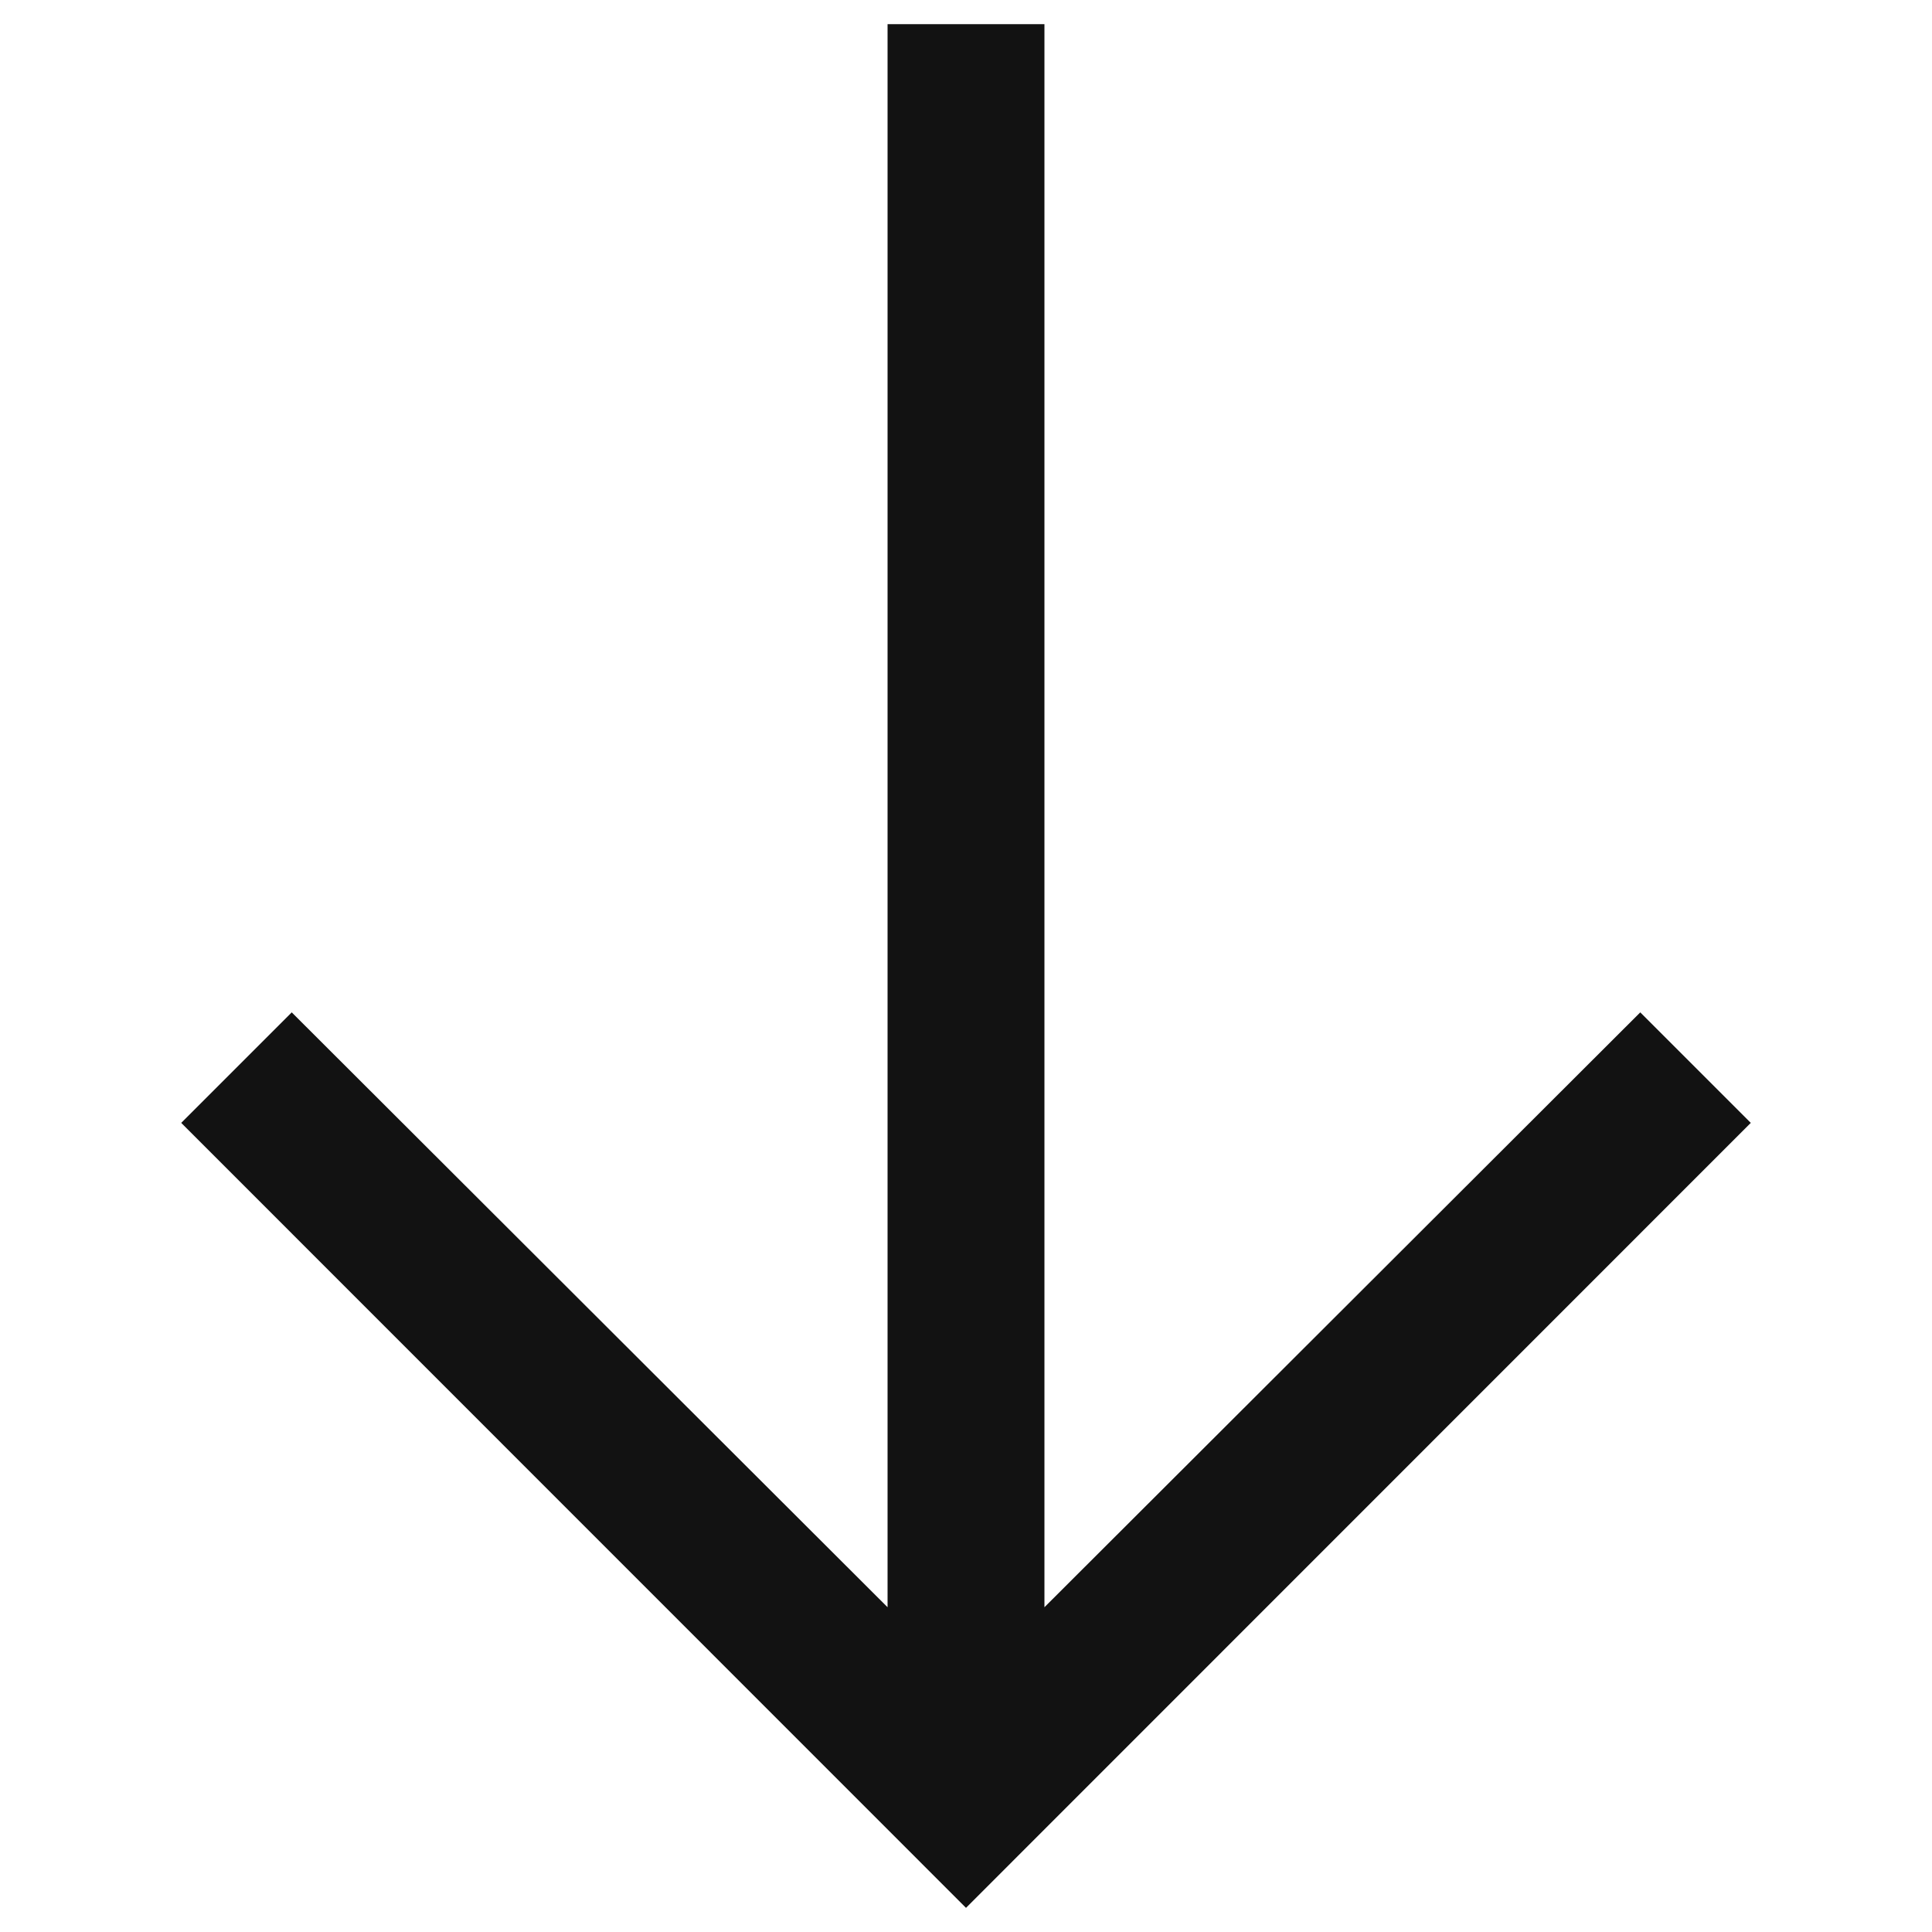
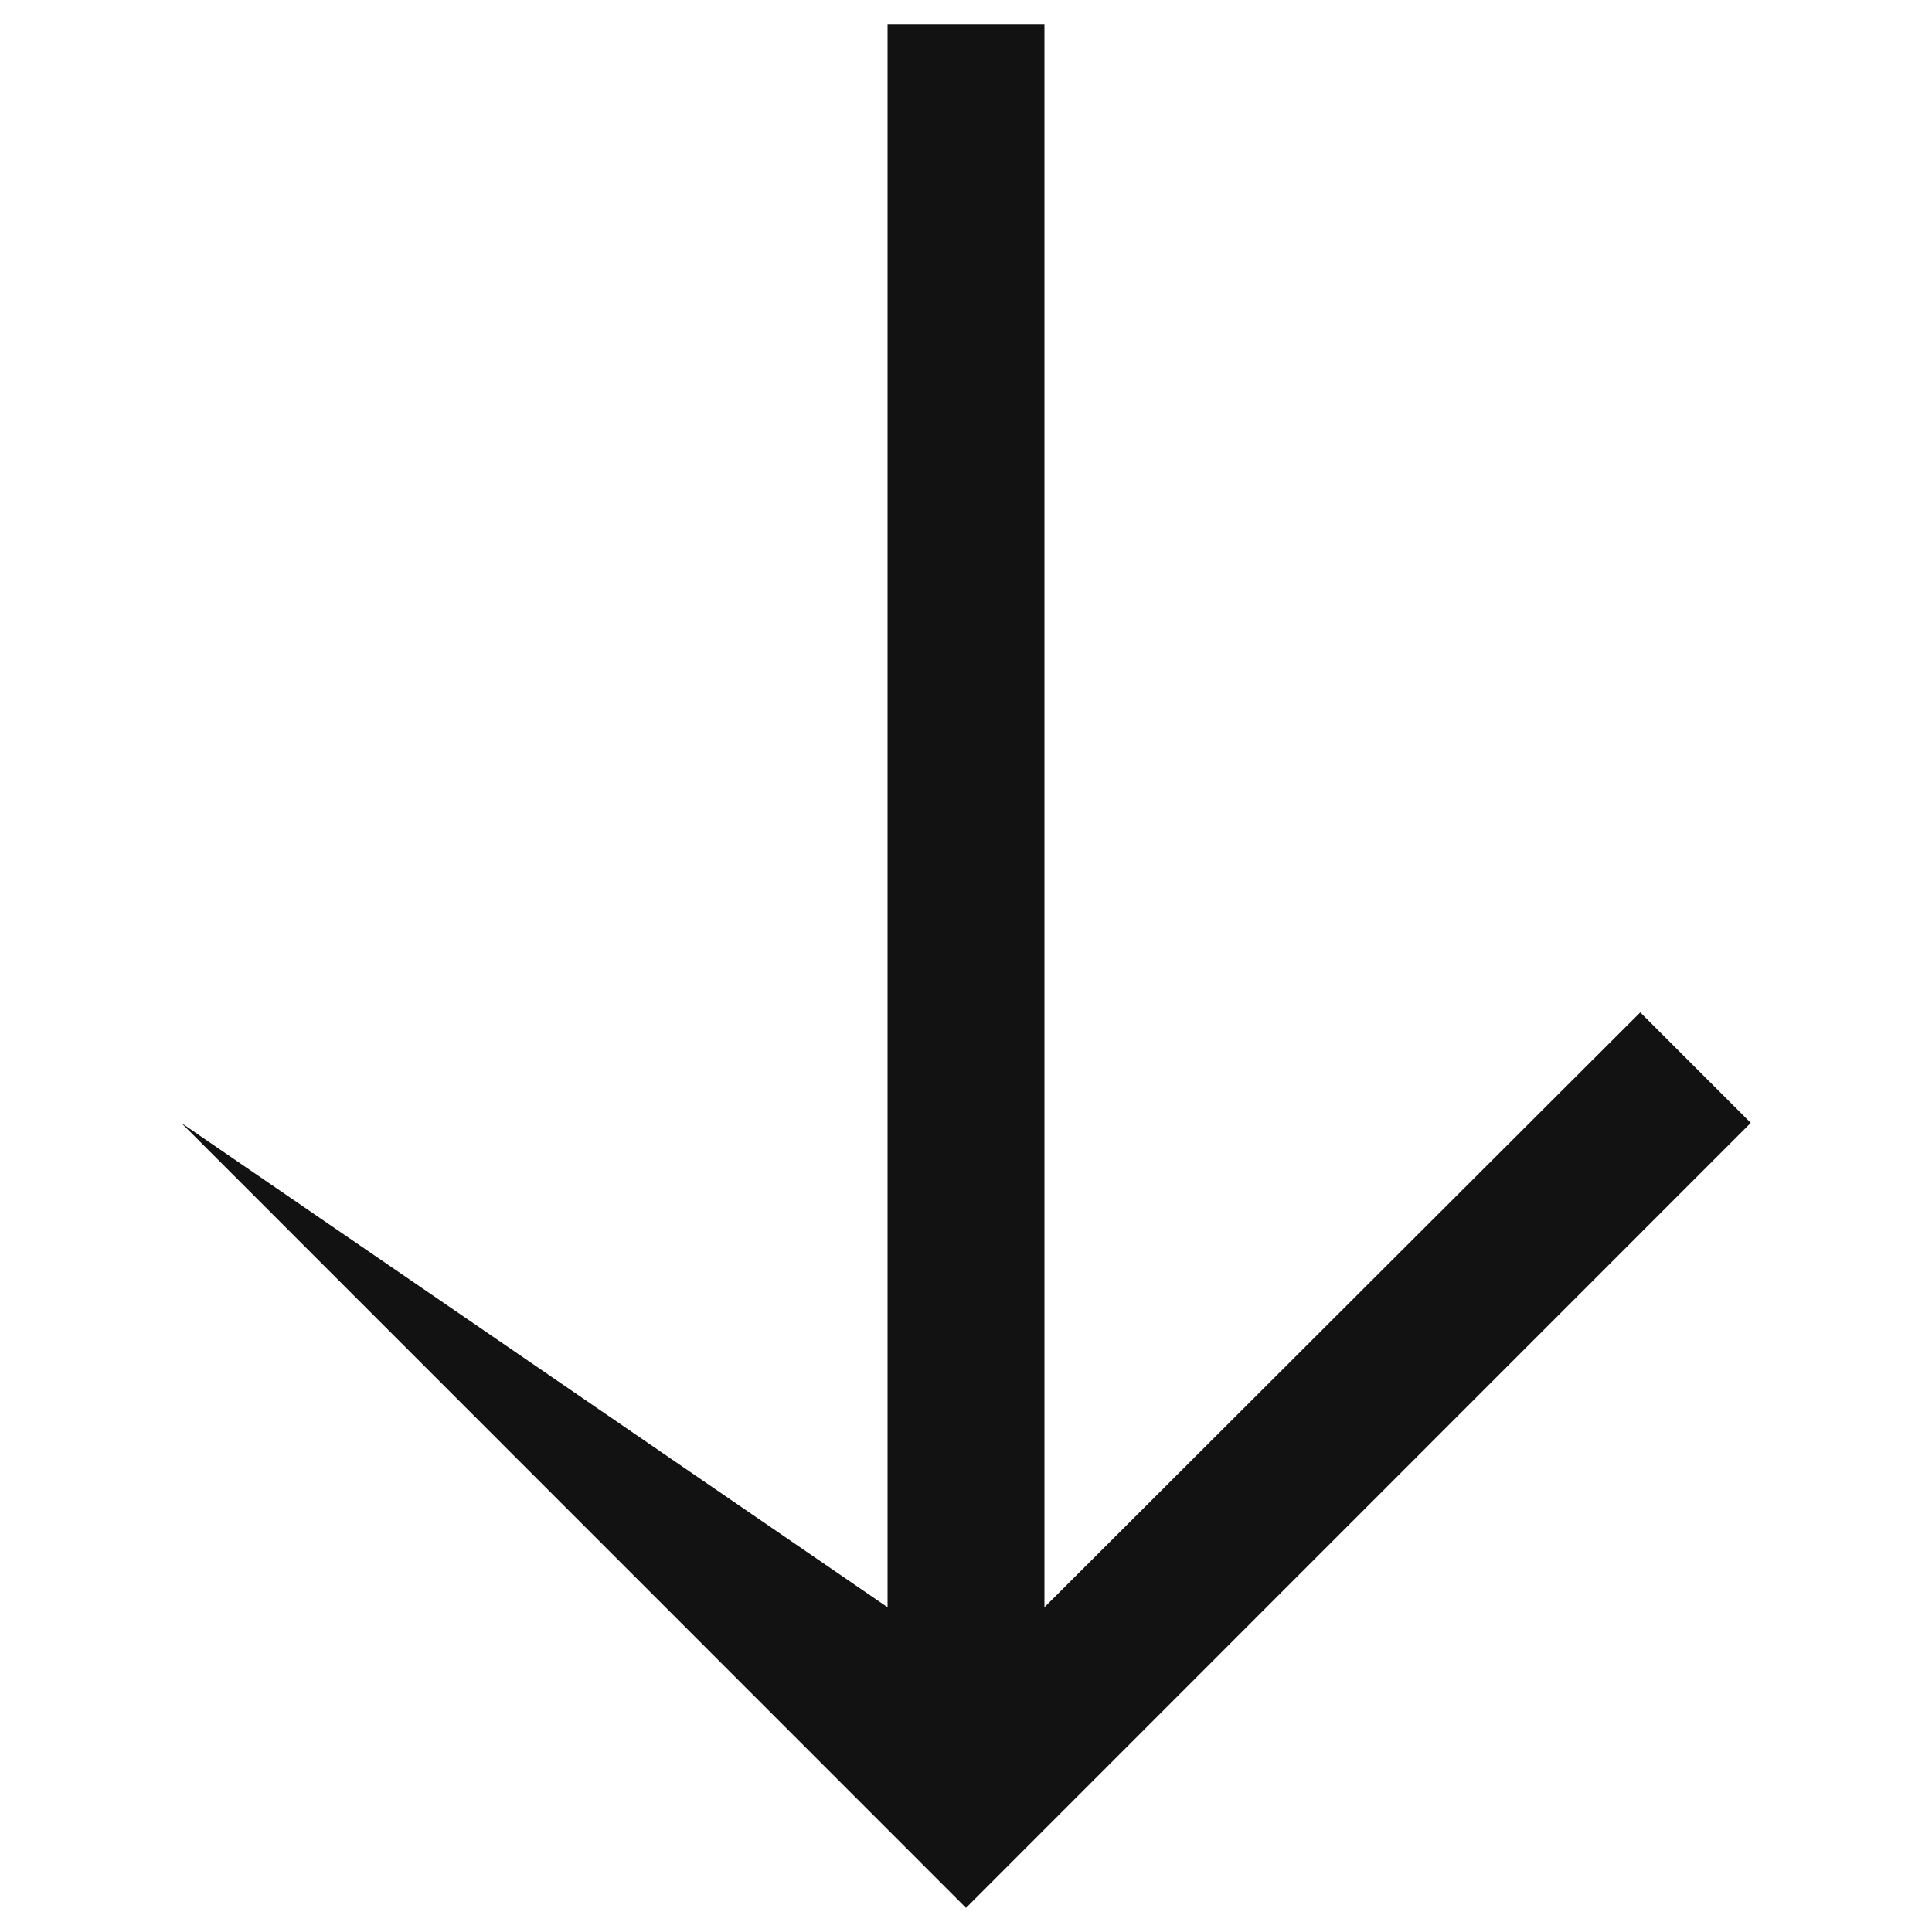
<svg xmlns="http://www.w3.org/2000/svg" width="10" height="10" viewBox="0 0 10 10" fill="none">
-   <path id="Vector" d="M8.49 5.24L5.406 8.319V0.125H4.594V8.319L1.51 5.24L0.938 5.812L5 9.875L9.062 5.812L8.49 5.24Z" fill="#121212" />
+   <path id="Vector" d="M8.49 5.24L5.406 8.319V0.125H4.594V8.319L0.938 5.812L5 9.875L9.062 5.812L8.49 5.24Z" fill="#121212" />
</svg>